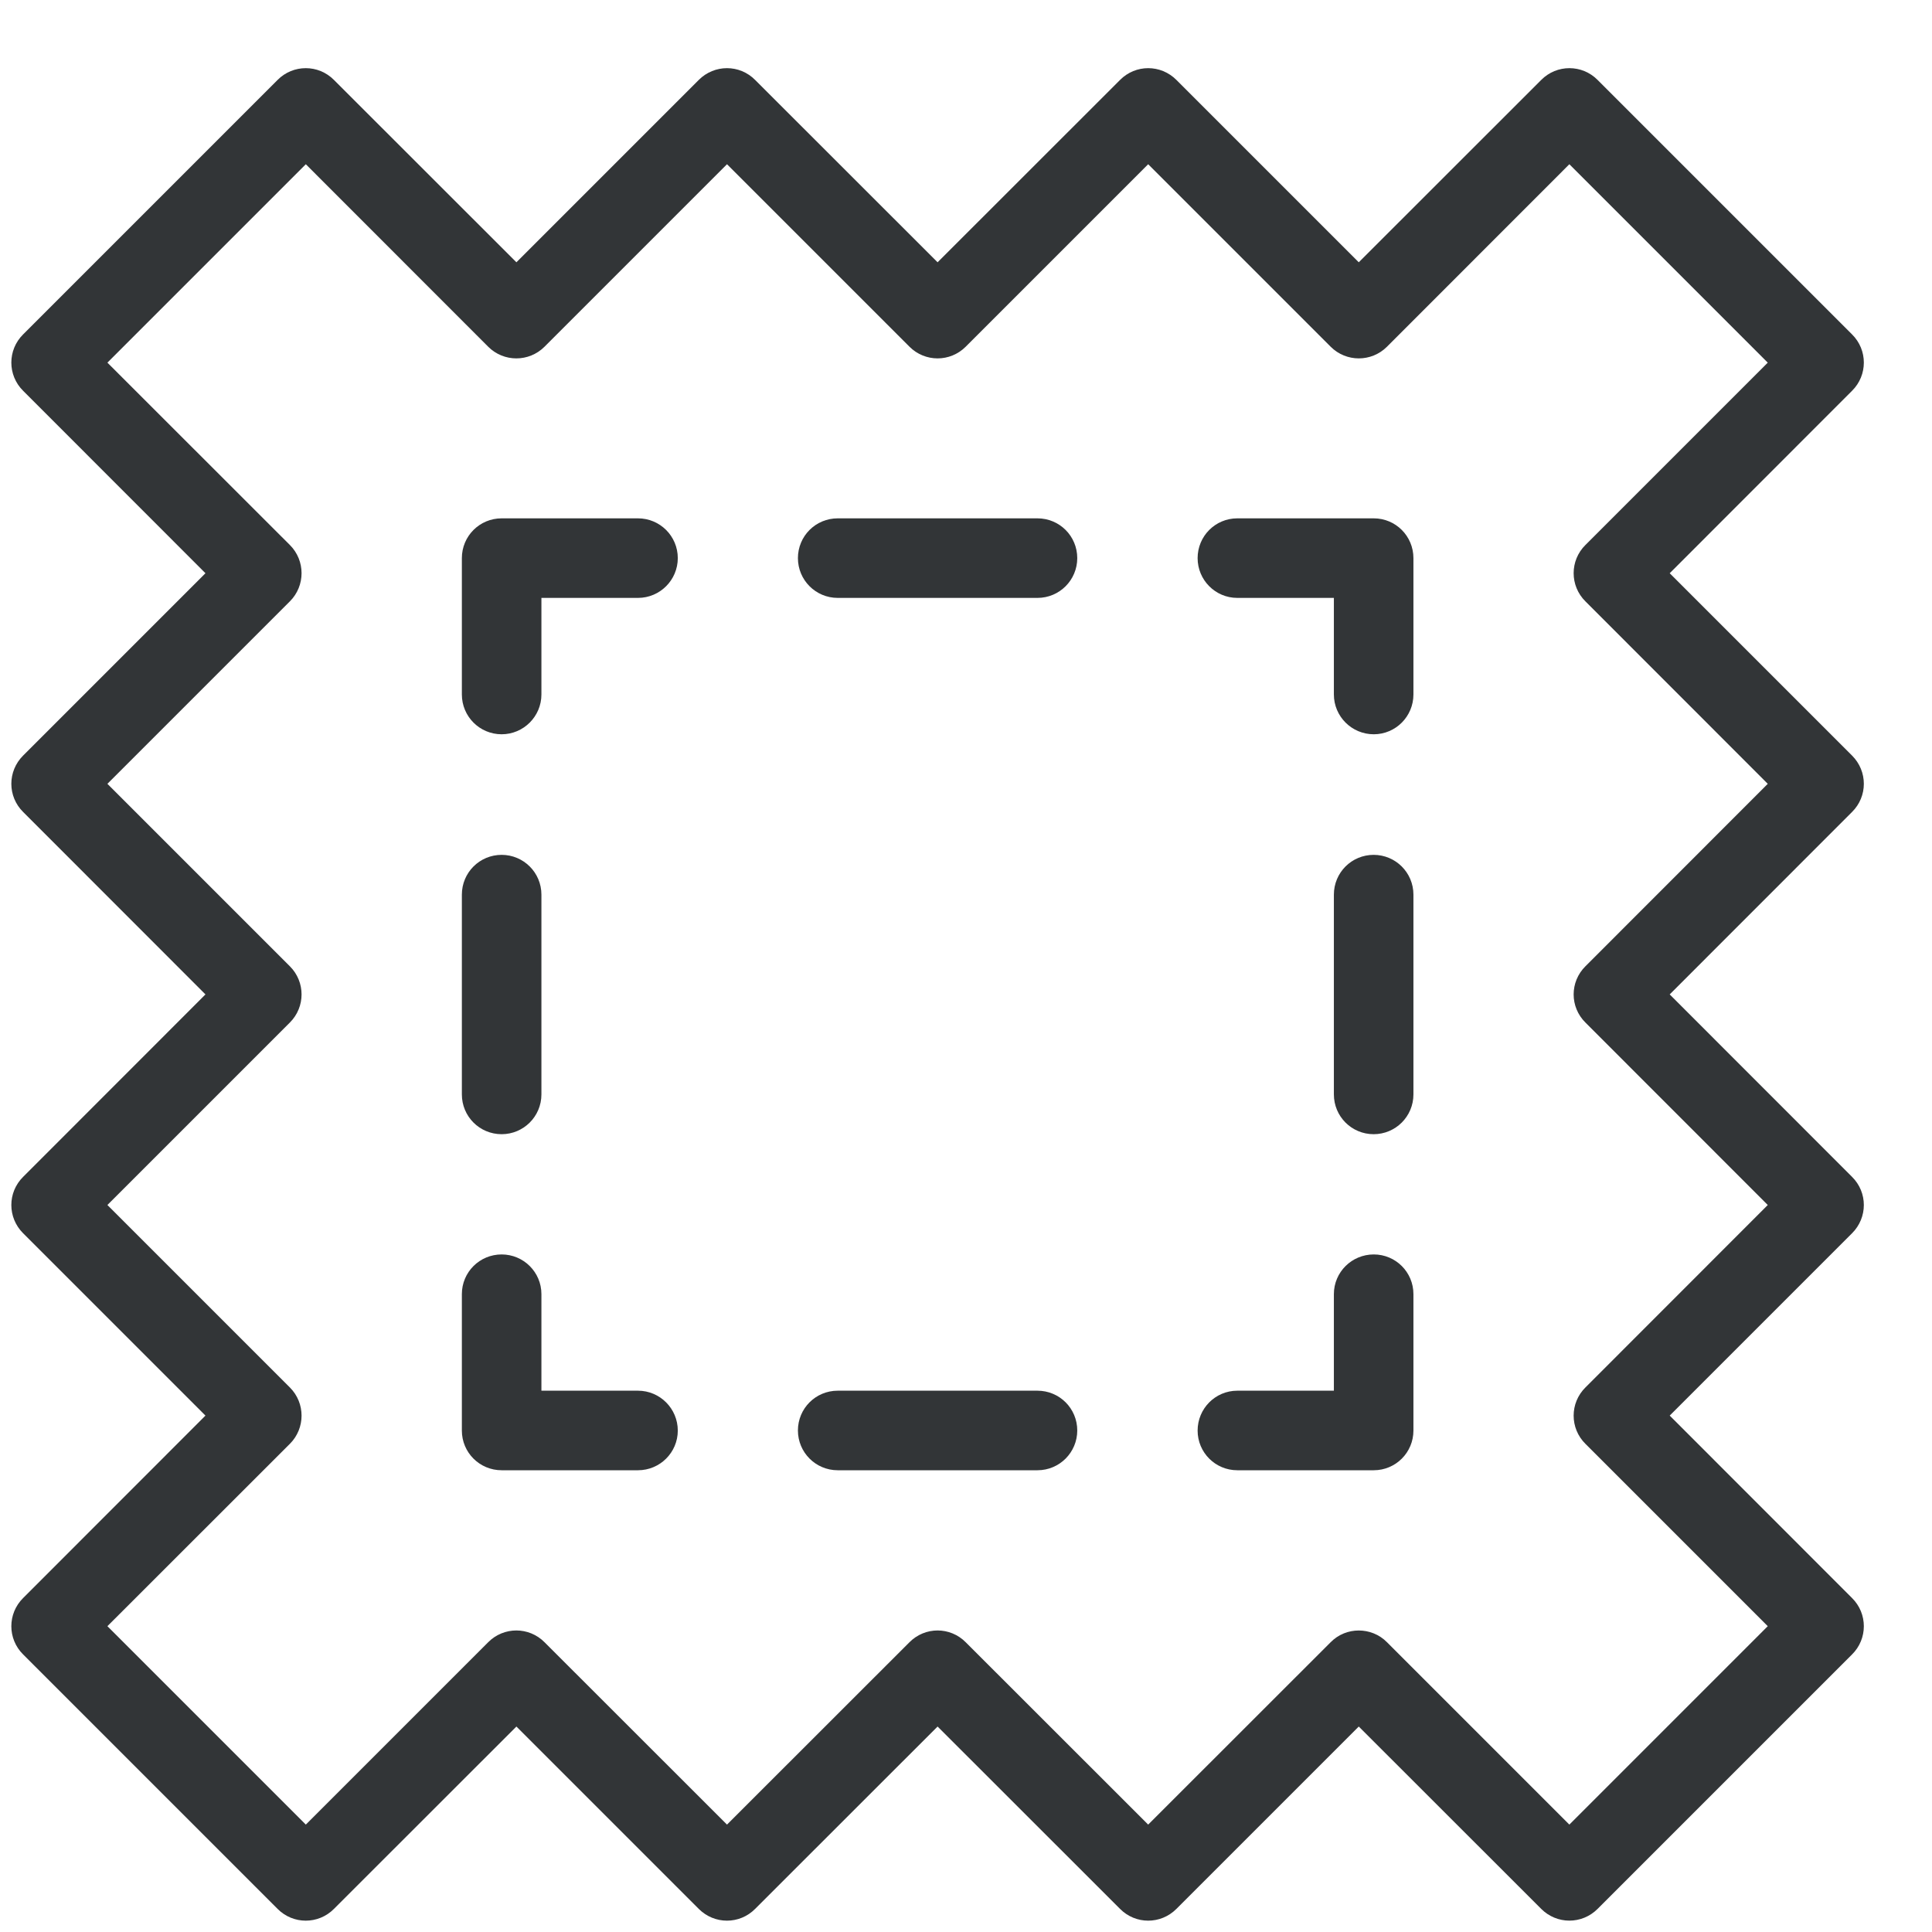
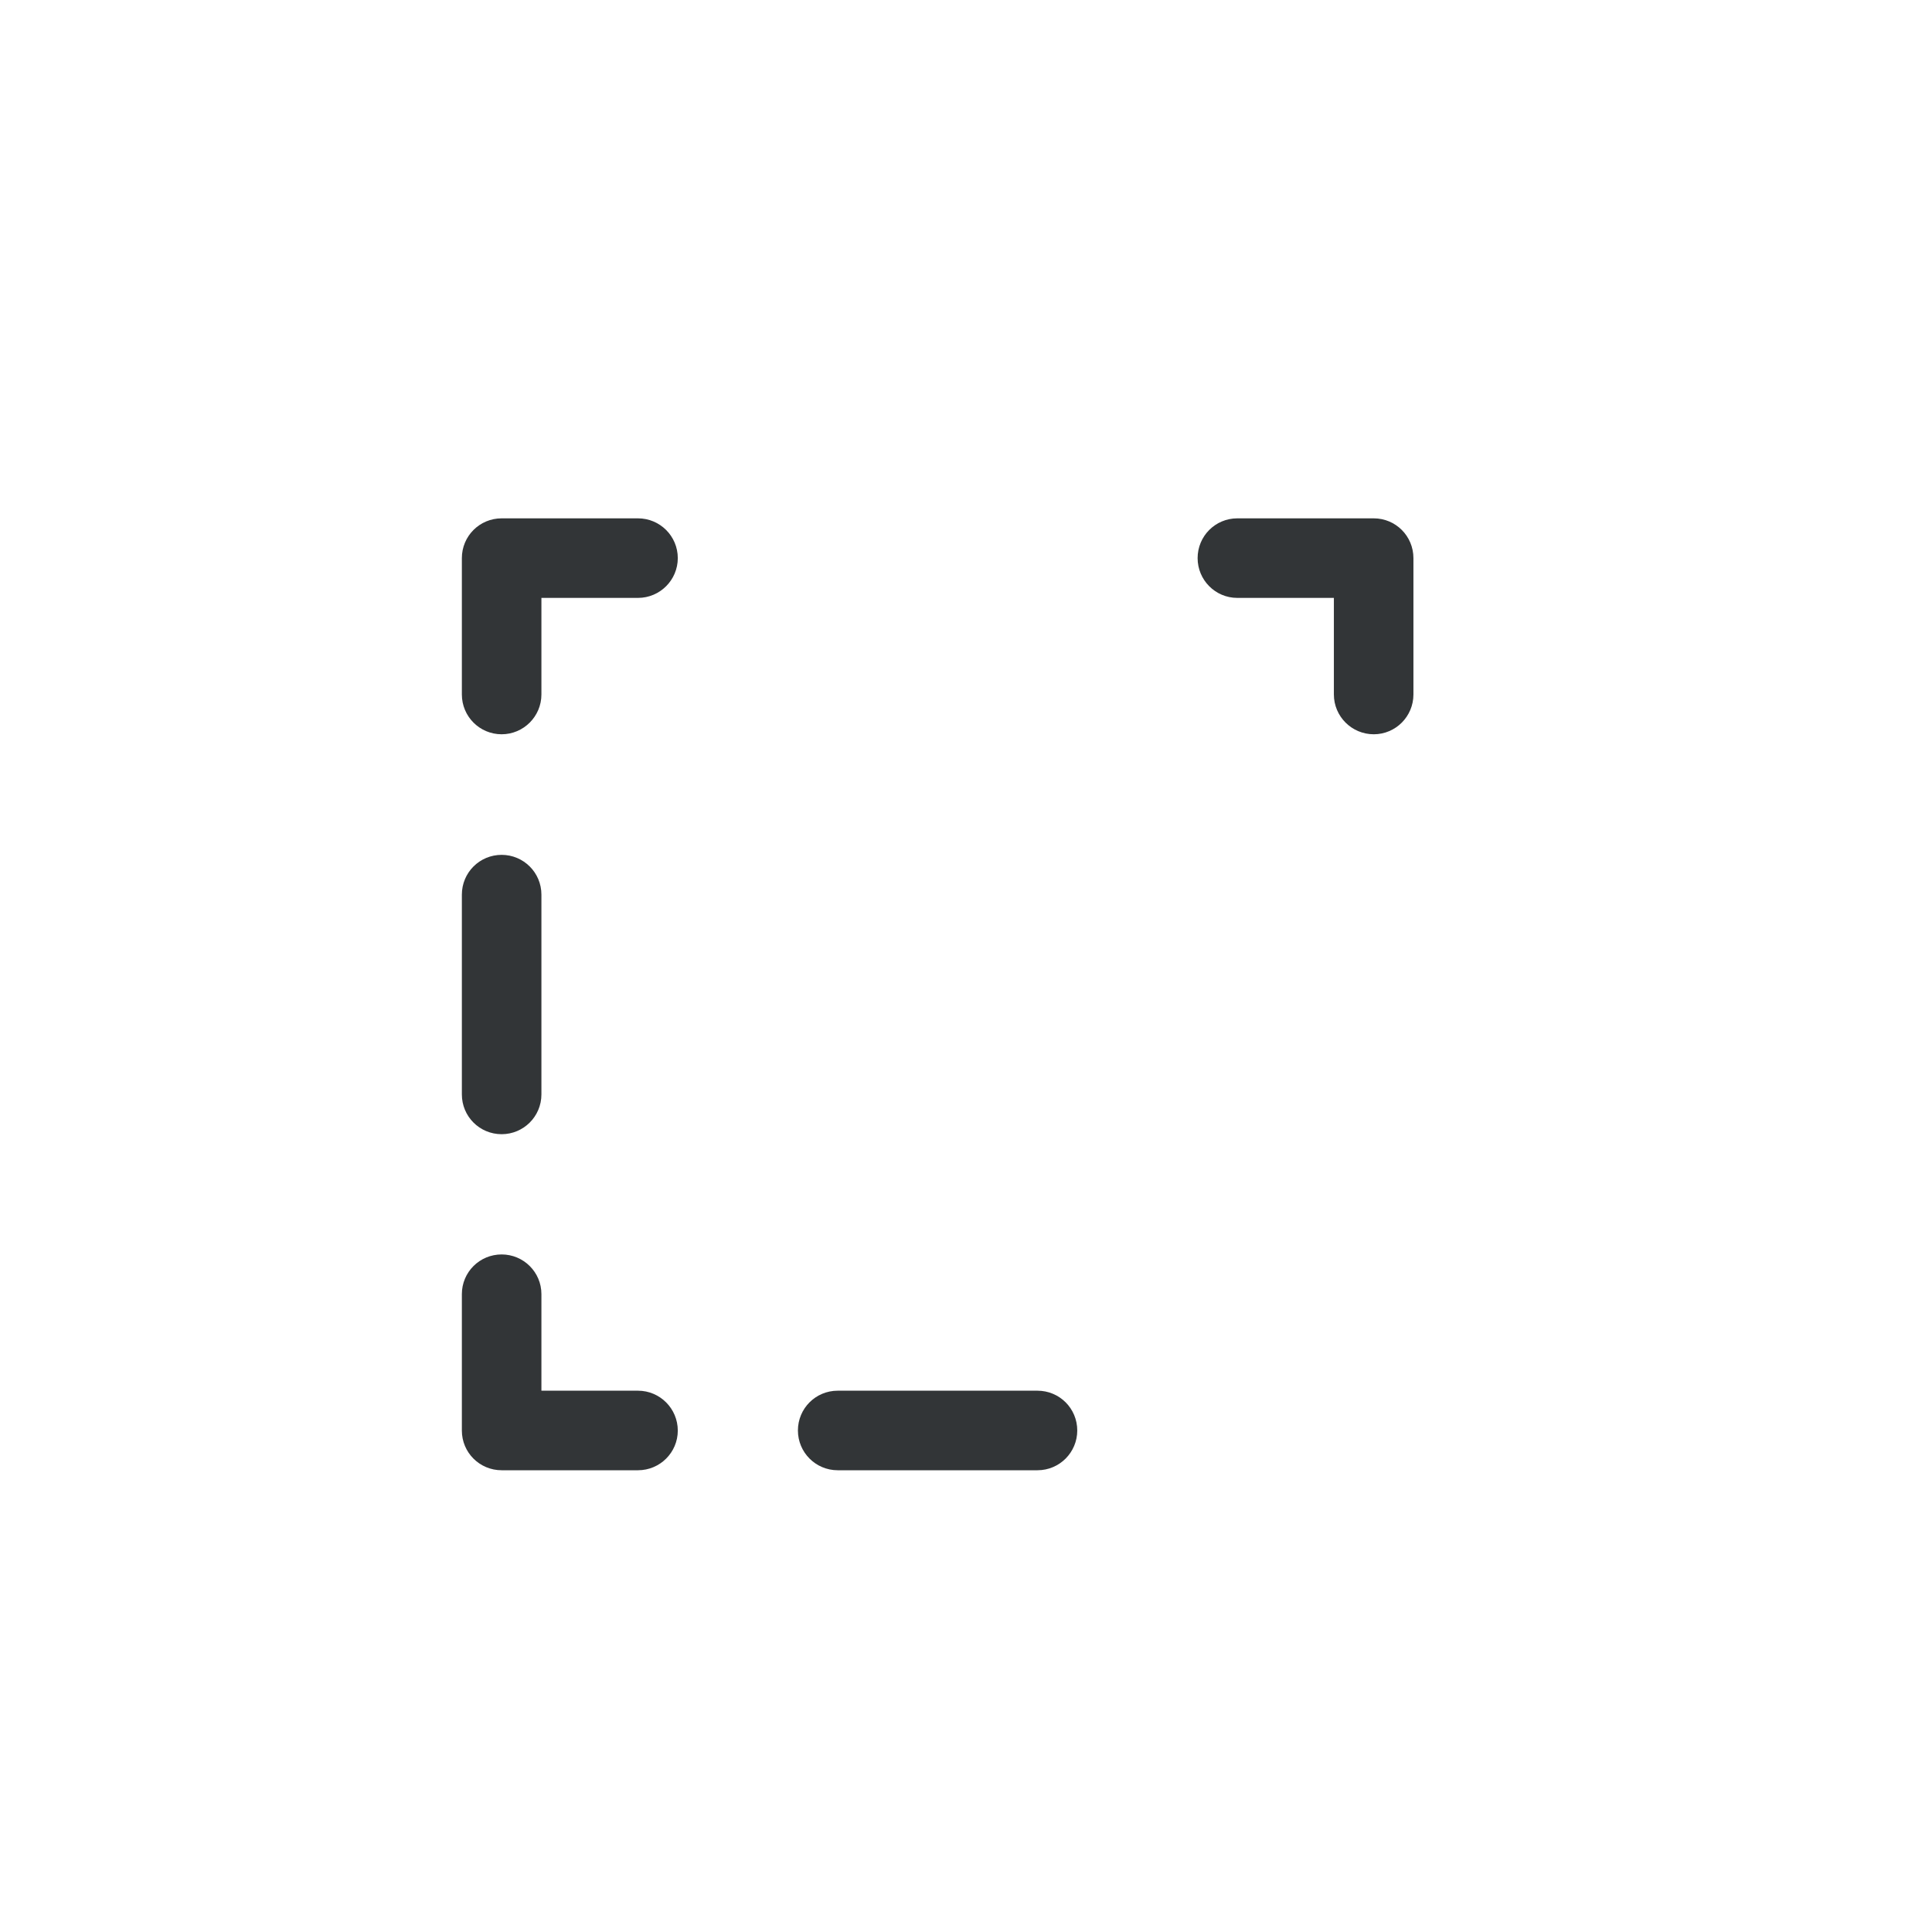
<svg xmlns="http://www.w3.org/2000/svg" fill="none" viewBox="0 0 17 17" height="17" width="17">
-   <path stroke-width="0.3" stroke="#323537" fill="#323537" d="M16.191 3.049L13.951 0.809C13.873 0.73 13.746 0.73 13.668 0.809L11.956 2.52L10.245 0.809C10.166 0.73 10.04 0.73 9.962 0.809L8.25 2.52L6.538 0.809C6.46 0.73 6.334 0.73 6.255 0.809L4.544 2.52L2.832 0.809C2.754 0.73 2.627 0.73 2.549 0.809L0.309 3.049C0.23 3.127 0.23 3.254 0.309 3.332L2.02 5.044L0.309 6.755C0.23 6.834 0.23 6.96 0.309 7.038L2.02 8.75L0.309 10.462C0.23 10.54 0.23 10.666 0.309 10.745L2.02 12.456L0.309 14.168C0.23 14.246 0.23 14.373 0.309 14.451L2.549 16.691C2.627 16.77 2.754 16.77 2.832 16.691L4.544 14.98L6.255 16.691C6.334 16.77 6.46 16.77 6.538 16.691L8.25 14.98L9.962 16.691C10.04 16.77 10.166 16.77 10.245 16.691L11.956 14.98L13.668 16.691C13.707 16.73 13.758 16.75 13.809 16.75C13.861 16.75 13.912 16.73 13.951 16.691L16.191 14.451C16.27 14.373 16.27 14.246 16.191 14.168L14.48 12.456L16.191 10.745C16.27 10.666 16.27 10.54 16.191 10.462L14.48 8.75L16.191 7.038C16.27 6.96 16.27 6.834 16.191 6.755L14.48 5.044L16.191 3.332C16.27 3.254 16.27 3.127 16.191 3.049ZM14.056 4.902C13.977 4.98 13.977 5.107 14.056 5.185L15.767 6.897L14.056 8.609C13.977 8.687 13.977 8.813 14.056 8.891L15.767 10.603L14.056 12.315C13.977 12.393 13.977 12.52 14.056 12.598L15.767 14.309L13.809 16.267L12.098 14.556C12.059 14.516 12.007 14.497 11.956 14.497C11.905 14.497 11.854 14.516 11.815 14.556L10.103 16.267L8.391 14.556C8.313 14.477 8.187 14.477 8.109 14.556L6.397 16.267L4.685 14.556C4.607 14.477 4.48 14.477 4.402 14.556L2.691 16.267L0.733 14.309L2.445 12.598C2.523 12.52 2.523 12.393 2.445 12.315L0.733 10.603L2.445 8.891C2.523 8.813 2.523 8.687 2.445 8.609L0.733 6.897L2.445 5.185C2.523 5.107 2.523 4.98 2.445 4.902L0.733 3.191L2.691 1.233L4.402 2.945C4.48 3.023 4.607 3.023 4.685 2.945L6.397 1.233L8.109 2.945C8.187 3.023 8.313 3.023 8.391 2.945L10.103 1.233L11.815 2.945C11.893 3.023 12.02 3.023 12.098 2.945L13.809 1.233L15.767 3.191L14.056 4.902Z" />
-   <path stroke-width="0.3" stroke="#323537" fill="#323537" d="M12.088 11.188C11.977 11.188 11.887 11.277 11.887 11.387V12.387H10.887C10.777 12.387 10.688 12.477 10.688 12.588C10.688 12.698 10.777 12.787 10.887 12.787H12.088C12.198 12.787 12.287 12.698 12.287 12.588V11.387C12.287 11.277 12.198 11.188 12.088 11.188Z" />
  <path stroke-width="0.3" stroke="#323537" fill="#323537" d="M9.129 12.387H7.371C7.26 12.387 7.171 12.476 7.171 12.587C7.171 12.697 7.26 12.787 7.371 12.787H9.129C9.24 12.787 9.329 12.697 9.329 12.587C9.329 12.476 9.24 12.387 9.129 12.387Z" />
  <path stroke-width="0.3" stroke="#323537" fill="#323537" d="M5.614 12.387H4.614V11.387C4.614 11.277 4.524 11.188 4.414 11.188C4.303 11.188 4.214 11.277 4.214 11.387V12.588C4.214 12.698 4.303 12.787 4.414 12.787H5.614C5.724 12.787 5.814 12.698 5.814 12.588C5.814 12.477 5.724 12.387 5.614 12.387Z" />
  <path stroke-width="0.3" stroke="#323537" fill="#323537" d="M4.414 9.83C4.524 9.83 4.614 9.741 4.614 9.63V7.872C4.614 7.761 4.524 7.672 4.414 7.672C4.303 7.672 4.214 7.761 4.214 7.872V9.63C4.214 9.741 4.303 9.83 4.414 9.83Z" />
  <path stroke-width="0.3" stroke="#323537" fill="#323537" d="M5.614 4.711H4.414C4.303 4.711 4.214 4.8 4.214 4.911V6.111C4.214 6.221 4.303 6.311 4.414 6.311C4.524 6.311 4.614 6.221 4.614 6.111V5.111H5.614C5.724 5.111 5.814 5.021 5.814 4.911C5.814 4.8 5.724 4.711 5.614 4.711Z" />
-   <path stroke-width="0.3" stroke="#323537" fill="#323537" d="M9.129 4.711H7.371C7.26 4.711 7.171 4.8 7.171 4.911C7.171 5.021 7.26 5.111 7.371 5.111H9.129C9.24 5.111 9.329 5.021 9.329 4.911C9.329 4.8 9.24 4.711 9.129 4.711Z" />
  <path stroke-width="0.3" stroke="#323537" fill="#323537" d="M12.088 4.711H10.887C10.777 4.711 10.688 4.8 10.688 4.911C10.688 5.021 10.777 5.111 10.887 5.111H11.887V6.111C11.887 6.221 11.977 6.311 12.088 6.311C12.198 6.311 12.287 6.221 12.287 6.111V4.911C12.287 4.8 12.198 4.711 12.088 4.711Z" />
-   <path stroke-width="0.3" stroke="#323537" fill="#323537" d="M12.087 7.672C11.976 7.672 11.887 7.761 11.887 7.872V9.63C11.887 9.741 11.976 9.83 12.087 9.83C12.197 9.83 12.287 9.741 12.287 9.63V7.872C12.287 7.761 12.197 7.672 12.087 7.672Z" />
</svg>